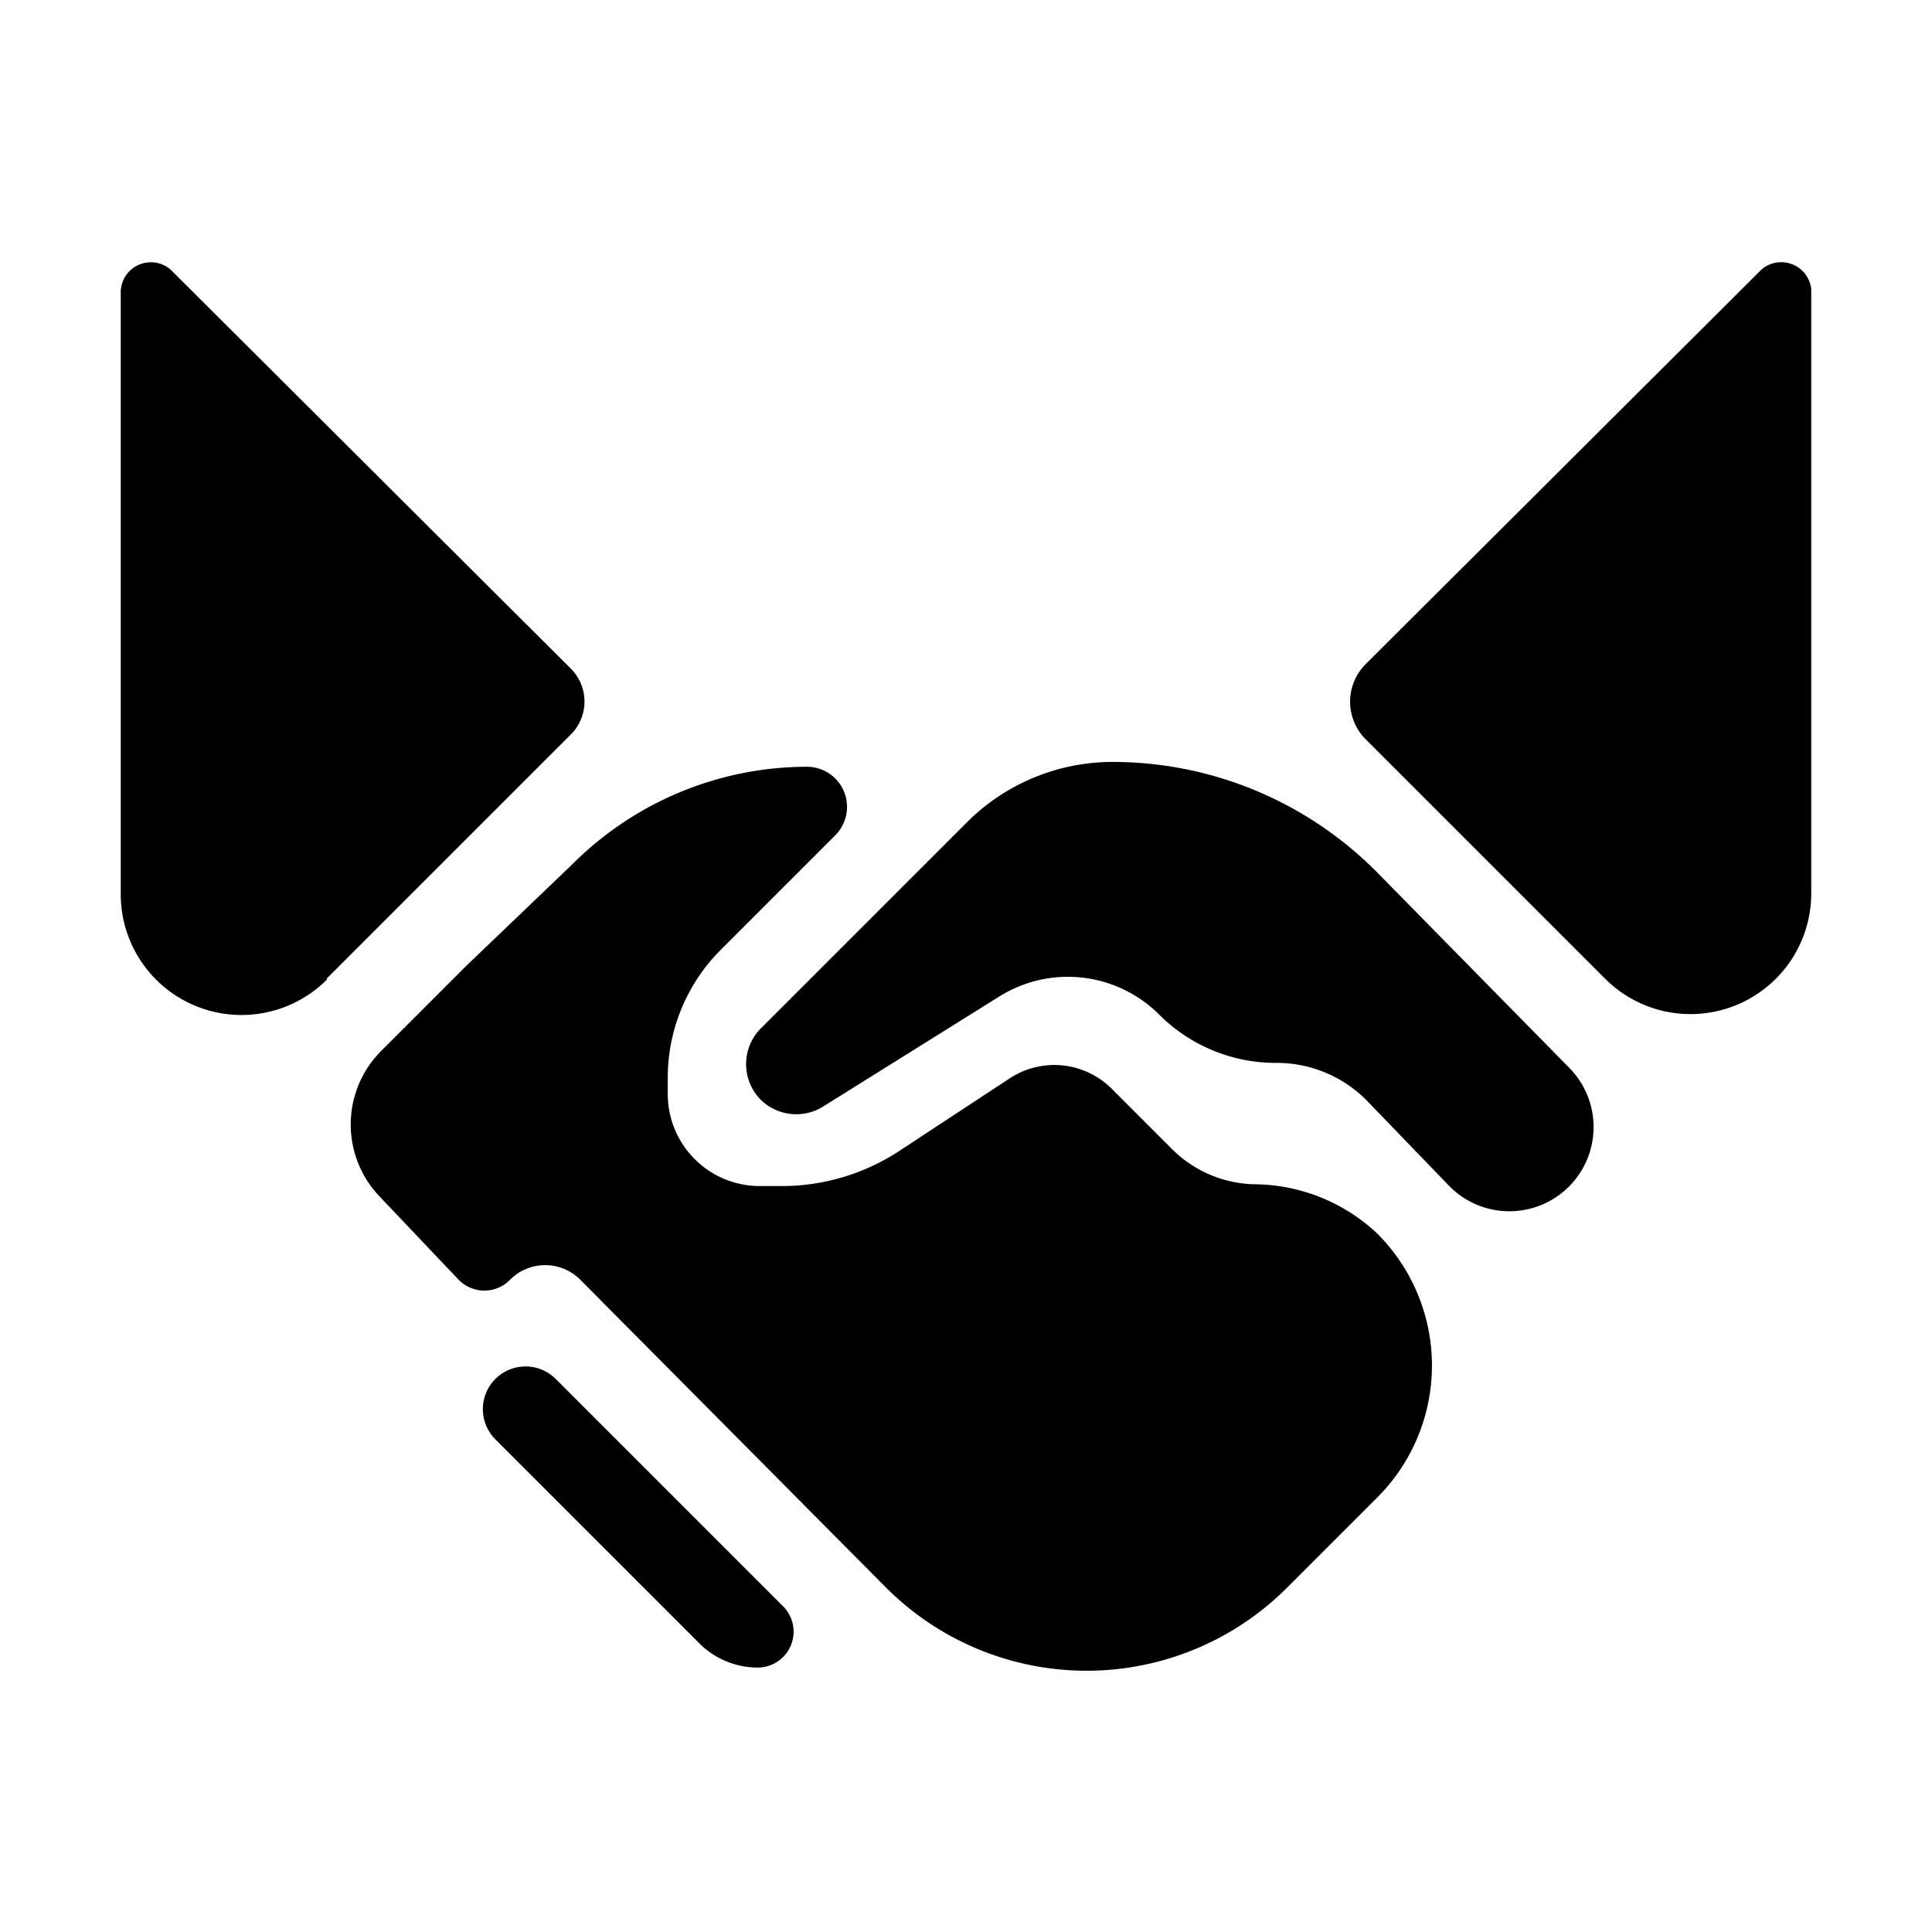
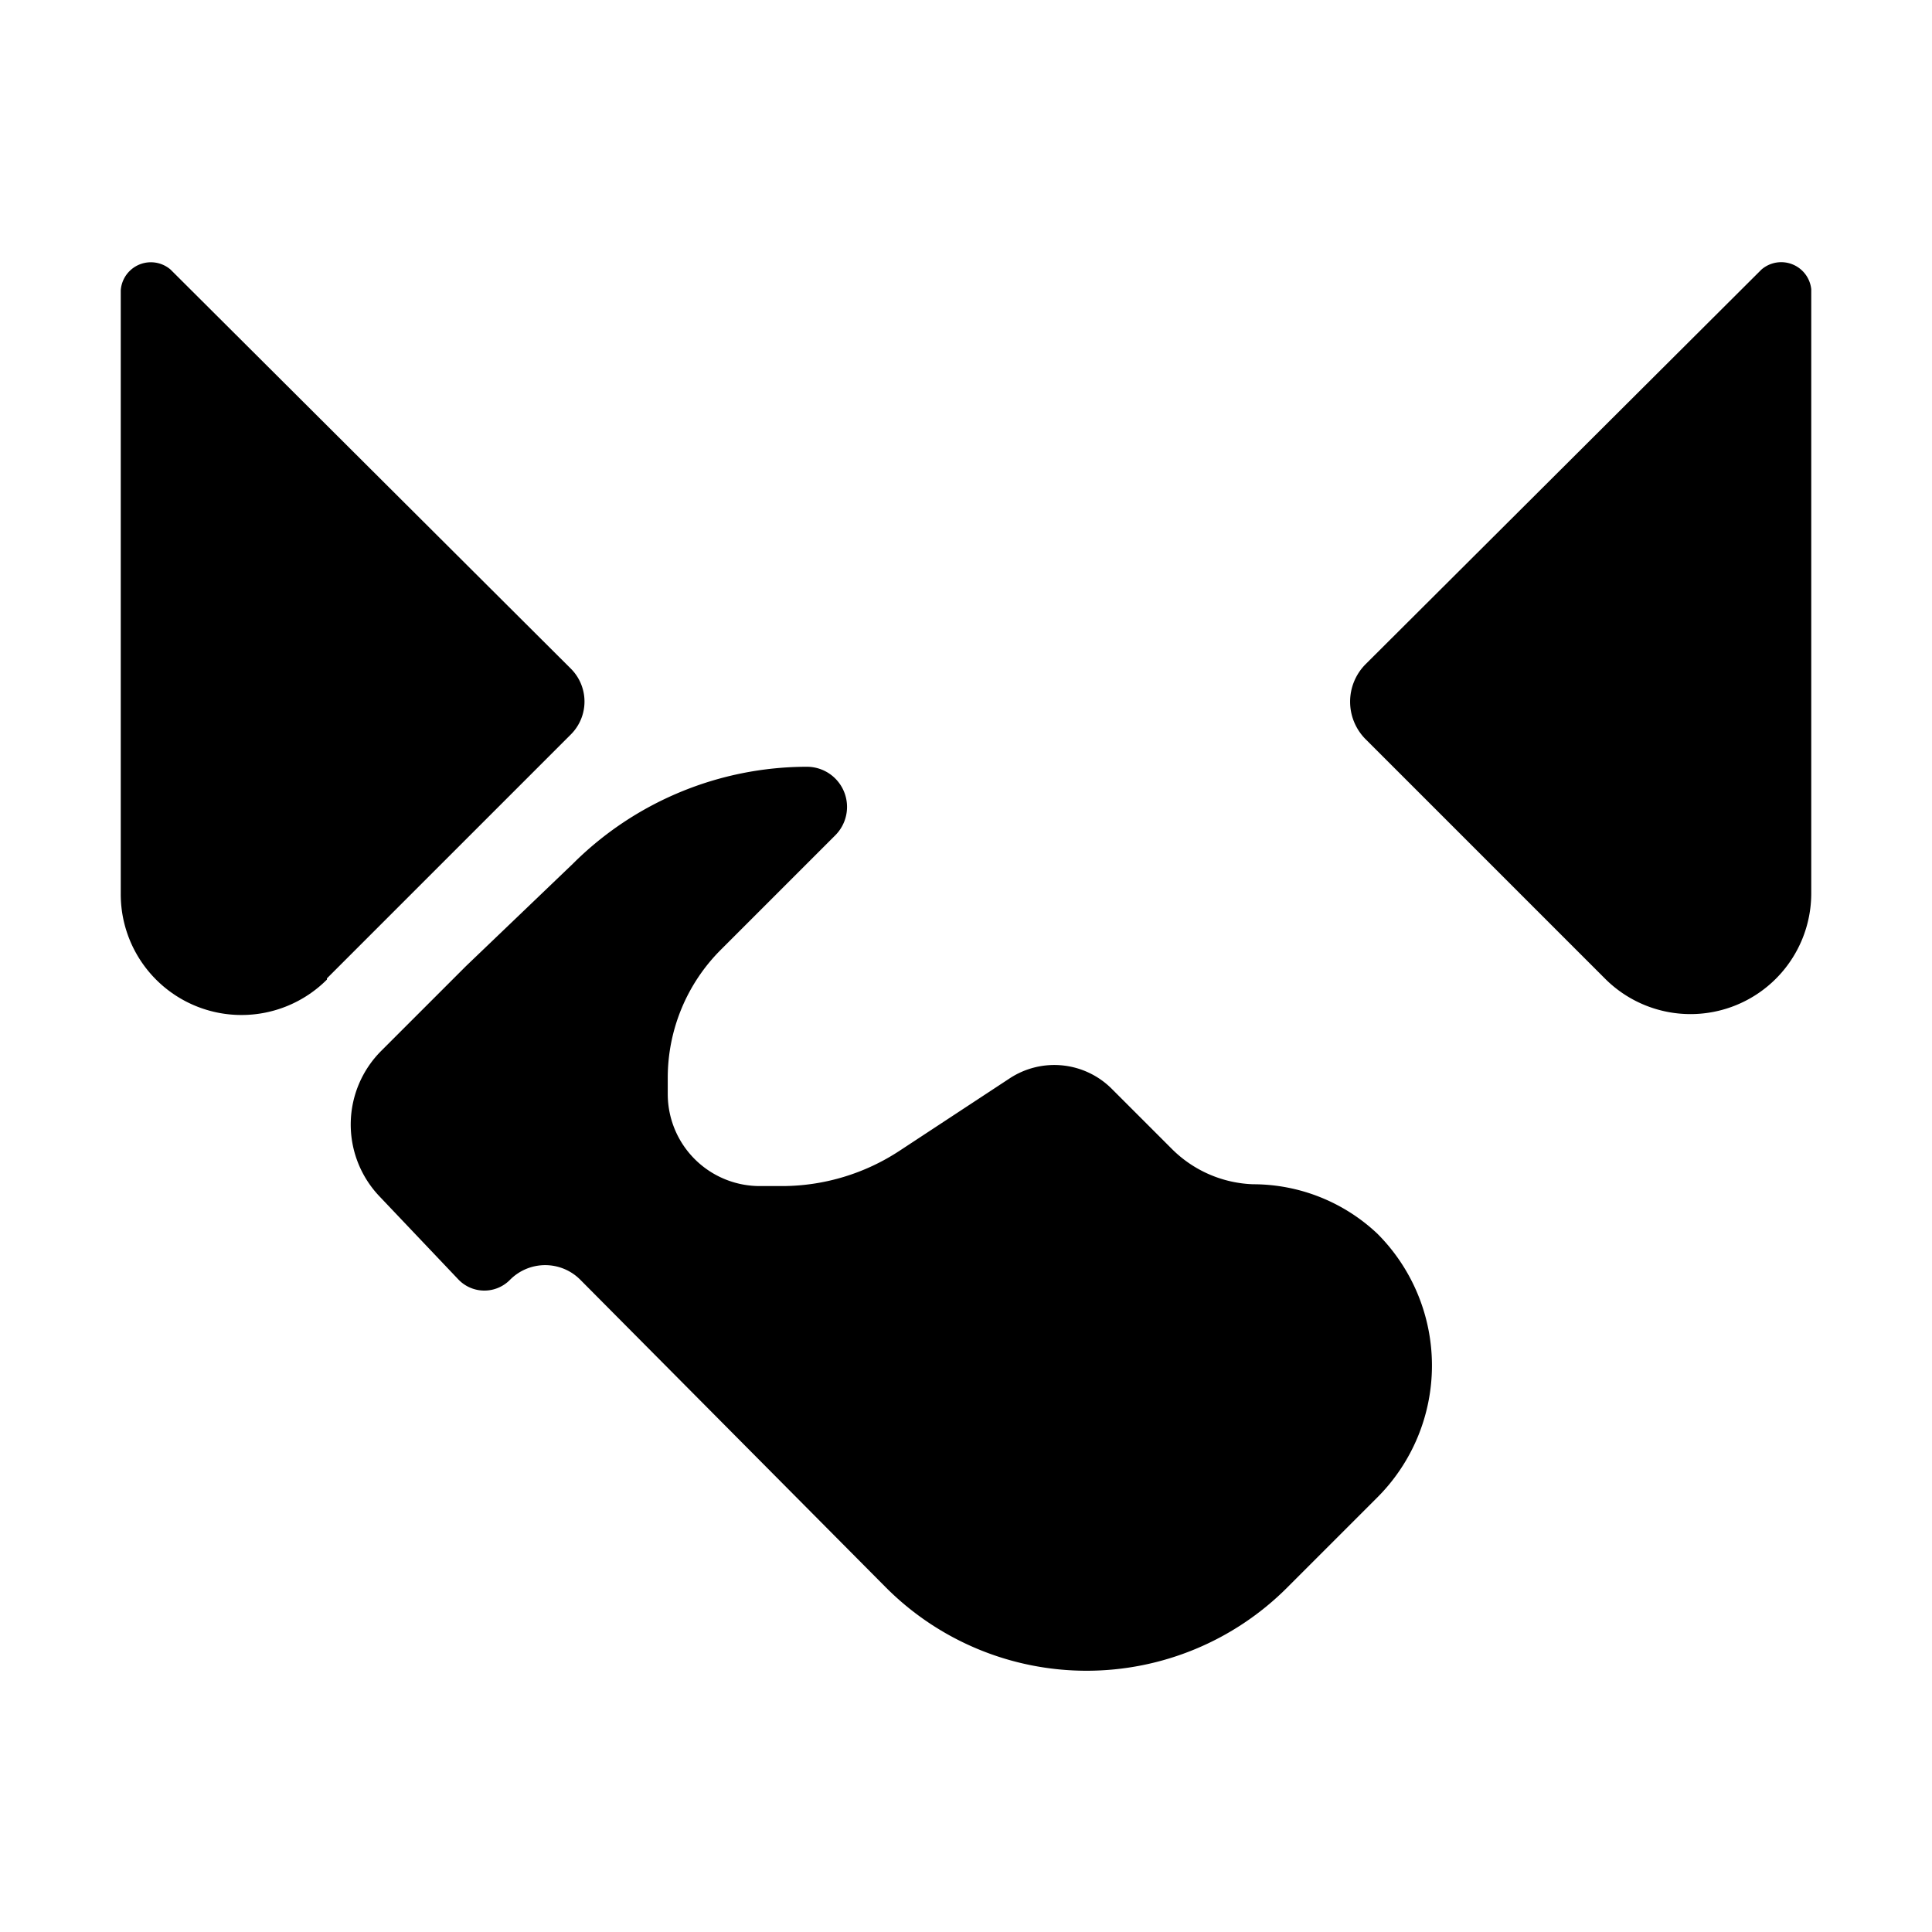
<svg xmlns="http://www.w3.org/2000/svg" id="Layer_1" data-name="Layer 1" viewBox="0 0 64 64">
  <title>hanshake</title>
-   <path d="M25.19,36.42a1.68,1.68,0,0,0,2.07.24L33.12,33a4.28,4.28,0,0,1,5.28.61,5.46,5.46,0,0,0,3.86,1.6,4.19,4.19,0,0,1,3,1.23L48,39.28A2.77,2.77,0,0,0,52,35.39l-6.35-6.46a12.33,12.33,0,0,0-8.79-3.69,6.83,6.83,0,0,0-4.83,2l-6.81,6.81A1.68,1.68,0,0,0,25.19,36.42Z" />
-   <path d="M25.13,55.24a1.19,1.19,0,0,0,.84-2l-7.56-7.56a1.41,1.41,0,0,0-2,2l6.79,6.79A2.73,2.73,0,0,0,25.13,55.24Z" />
  <path d="M10.83,32.41l8.08-8.08a1.54,1.54,0,0,0,0-2.18L5.65,8.93A1,1,0,0,0,4,9.62v20a4,4,0,0,0,6.83,2.83Z" />
  <path d="M58.35,8.93,45.24,22a1.76,1.76,0,0,0,0,2.49l7.93,7.93A4,4,0,0,0,60,29.58v-20A1,1,0,0,0,58.35,8.93Z" />
  <path d="M15.44,32h0l-2.81,2.81a3.45,3.45,0,0,0-.06,4.82l2.62,2.76a1.19,1.19,0,0,0,1.71,0,1.64,1.64,0,0,1,2.32,0L29.36,52.6a9.39,9.39,0,0,0,13.27,0l3-3a6.18,6.18,0,0,0,0-8.73h0a6,6,0,0,0-4.12-1.64,4,4,0,0,1-2.68-1.16l-2-2a2.69,2.69,0,0,0-3.38-.35l-3.65,2.4a7.1,7.1,0,0,1-3.85,1.17h-.76a3.05,3.05,0,0,1-3.07-3.05v-.54a6,6,0,0,1,1.76-4.24l3.79-3.79a1.33,1.33,0,0,0-.94-2.27,11,11,0,0,0-7.76,3.22Z" />
</svg>